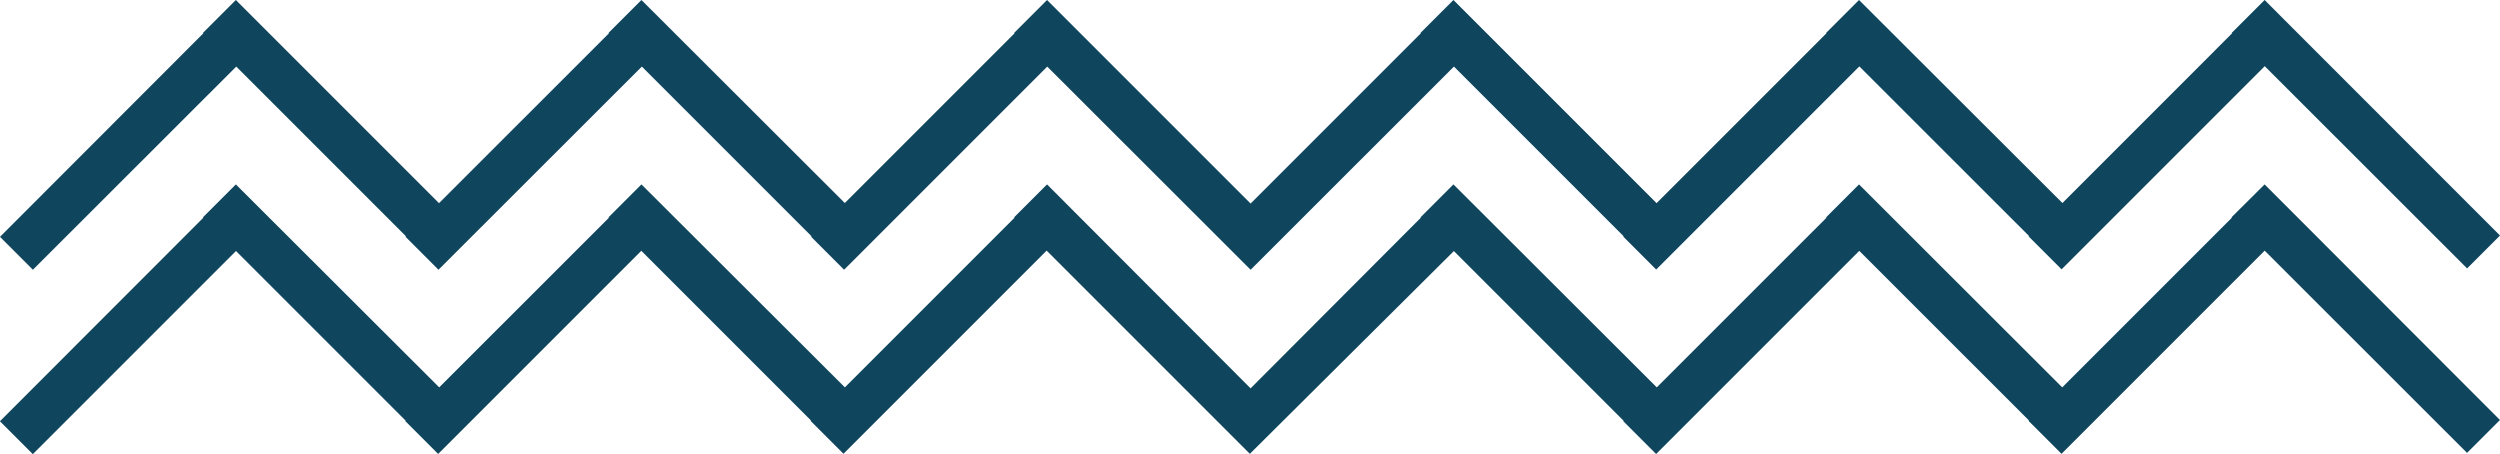
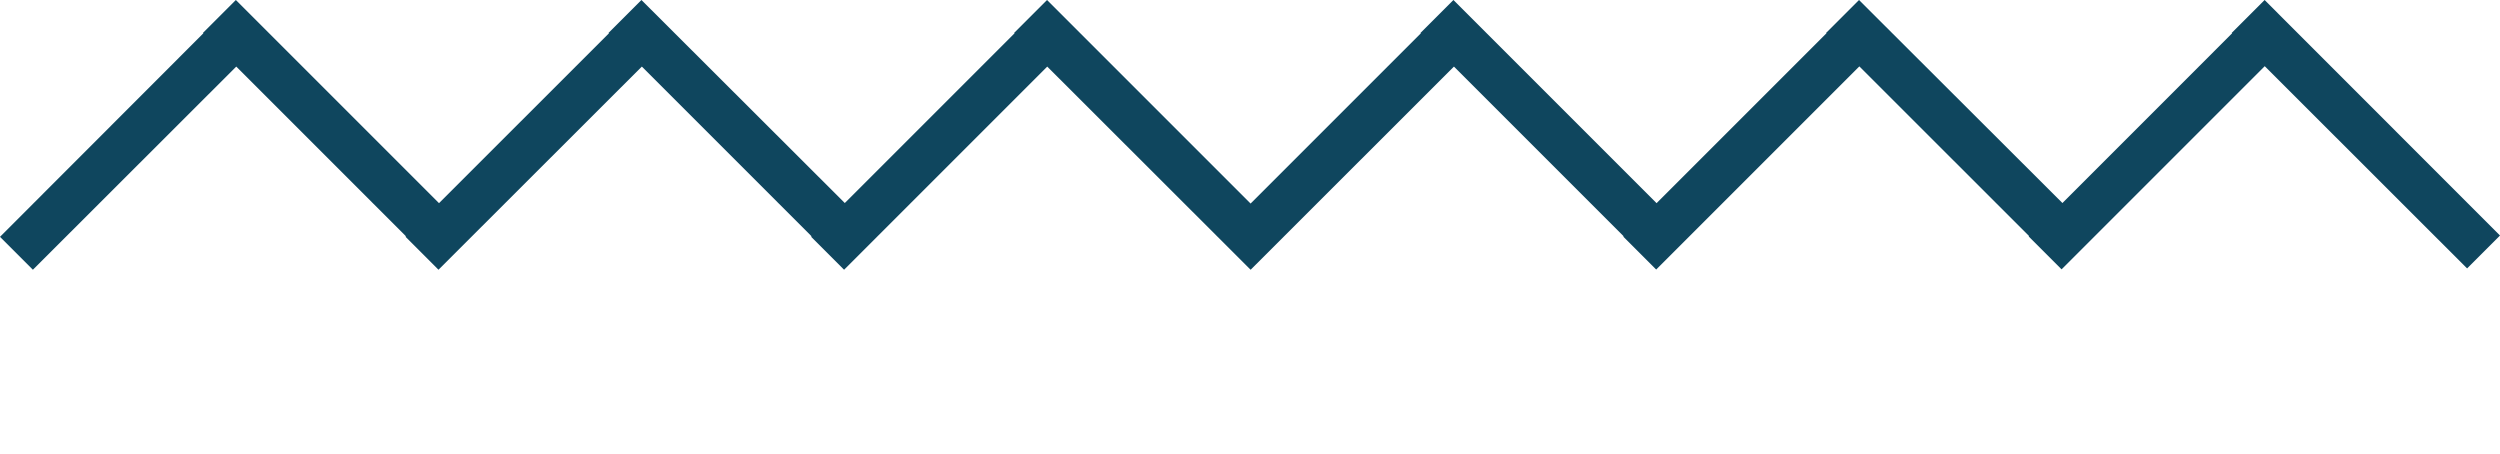
<svg xmlns="http://www.w3.org/2000/svg" width="38" height="6.905" viewBox="0 0 38 6.905">
  <g id="Groupe_9101" data-name="Groupe 9101" transform="translate(0 0)">
    <path id="Tracé_48180" data-name="Tracé 48180" d="M34.422,0l-.5.5.006.006-2.579,2.58L28.257,0l-.5.5.005.006L25.18,3.088,22.092,0l-.5.5.005.006L19.009,3.094,15.915,0l-.5.5.006.006-2.58,2.58L9.75,0l-.5.5.006.006L6.673,3.088,3.585,0l-.5.5.006.006L0,3.6l.5.5L3.591,1.012,6.17,3.591,6.165,3.6l.5.5L9.756,1.012l2.579,2.579L12.33,3.6l.5.5,3.088-3.088L18.989,4.08h0l.021.02L22.1,1.012l2.579,2.579-.005.006.5.5,3.088-3.088,2.58,2.579-.006.006.5.5,3.088-3.088L37.5,4.08l.5-.5Z" fill="#0f465e" />
-     <path id="Tracé_48181" data-name="Tracé 48181" d="M33.92,19.1l.006.006-2.579,2.579L28.258,18.6l-.5.5.006.006-2.58,2.579L22.093,18.6l-.5.5.005.006L19.01,21.7,15.916,18.6l-.5.5.006.006-2.579,2.579L9.751,18.6l-.5.5.006.006-2.58,2.579L3.586,18.6l-.5.5.006.006L0,22.2l.5.5,3.088-3.088,2.579,2.579-.006.006.5.5,3.088-3.088,2.579,2.579-.006.006.5.5,3.088-3.088,3.068,3.068h0l.021.021L22.1,19.613l2.579,2.579-.005.006.5.5,3.088-3.088,2.58,2.579-.006.006.5.5,3.088-3.088L37.5,22.681l.5-.5L34.423,18.6Z" transform="translate(-0.001 -15.797)" fill="#0f465e" />
  </g>
</svg>